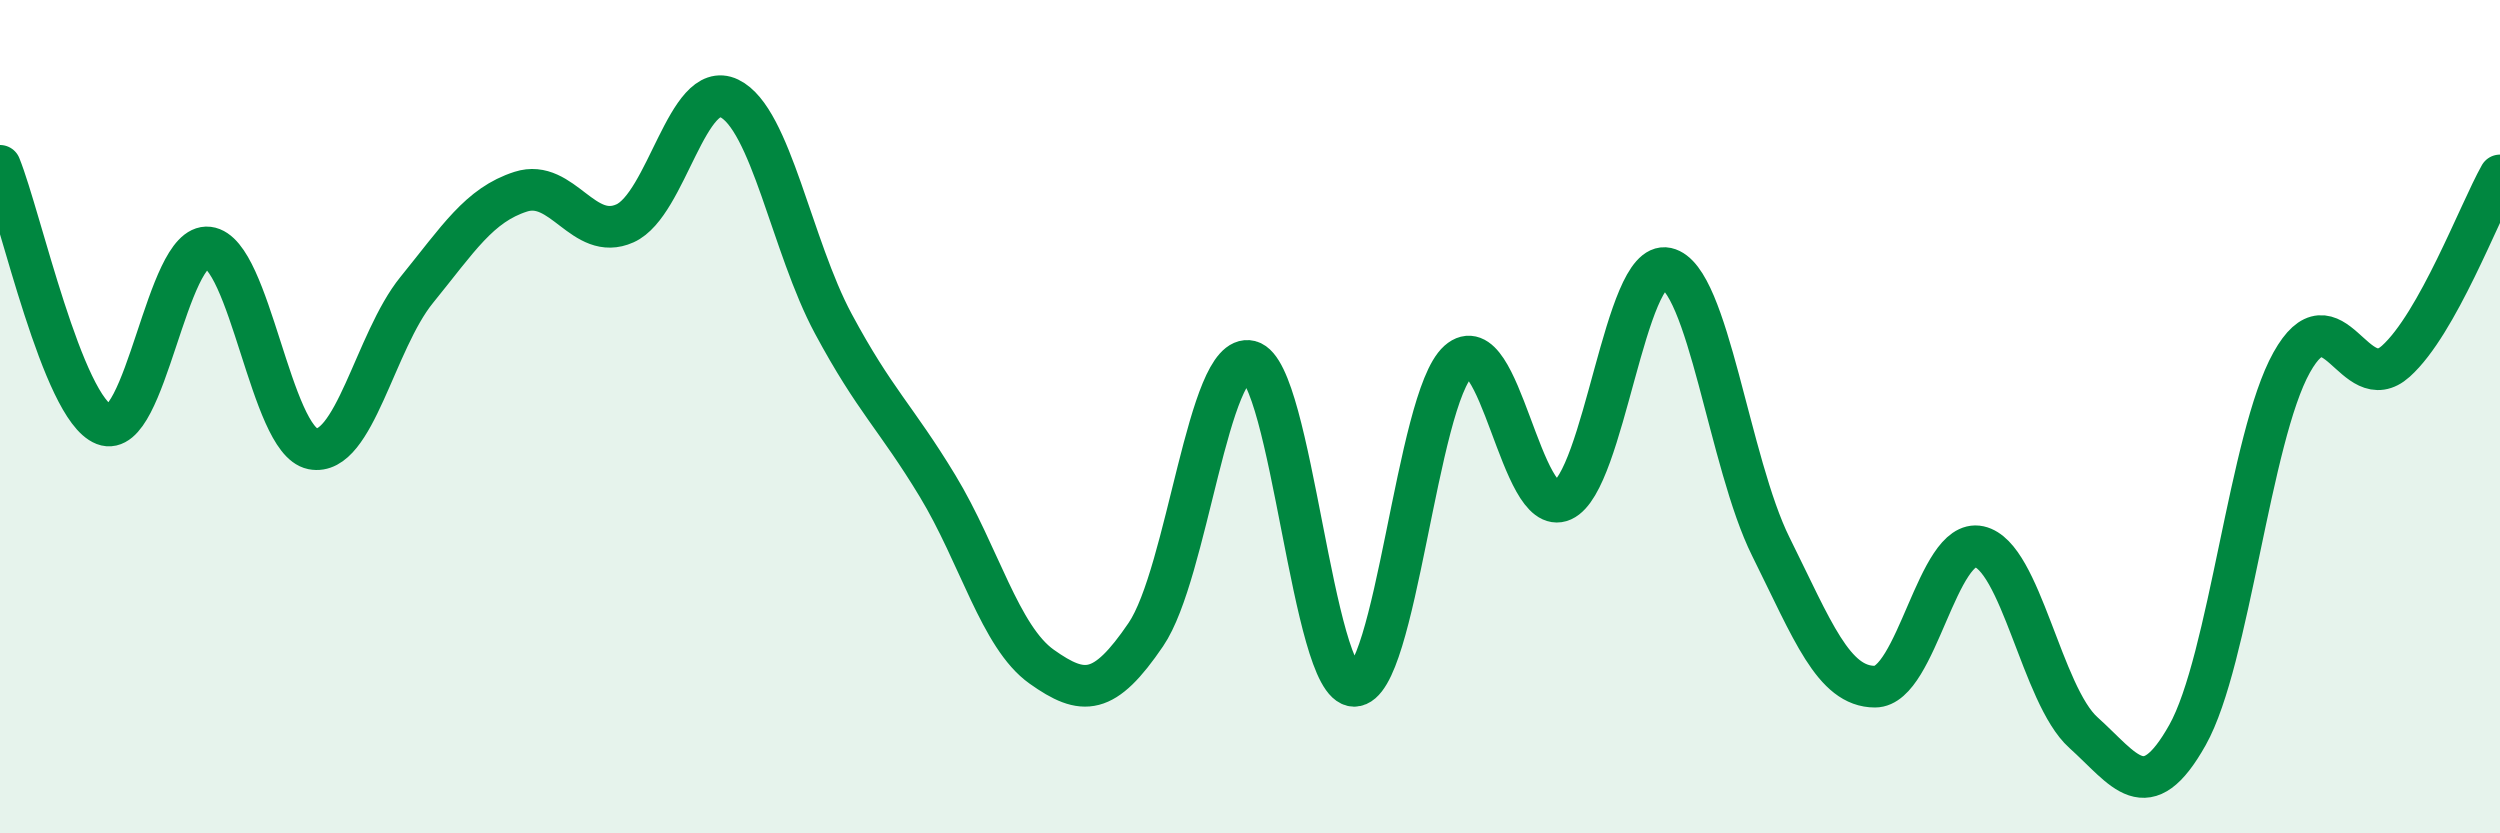
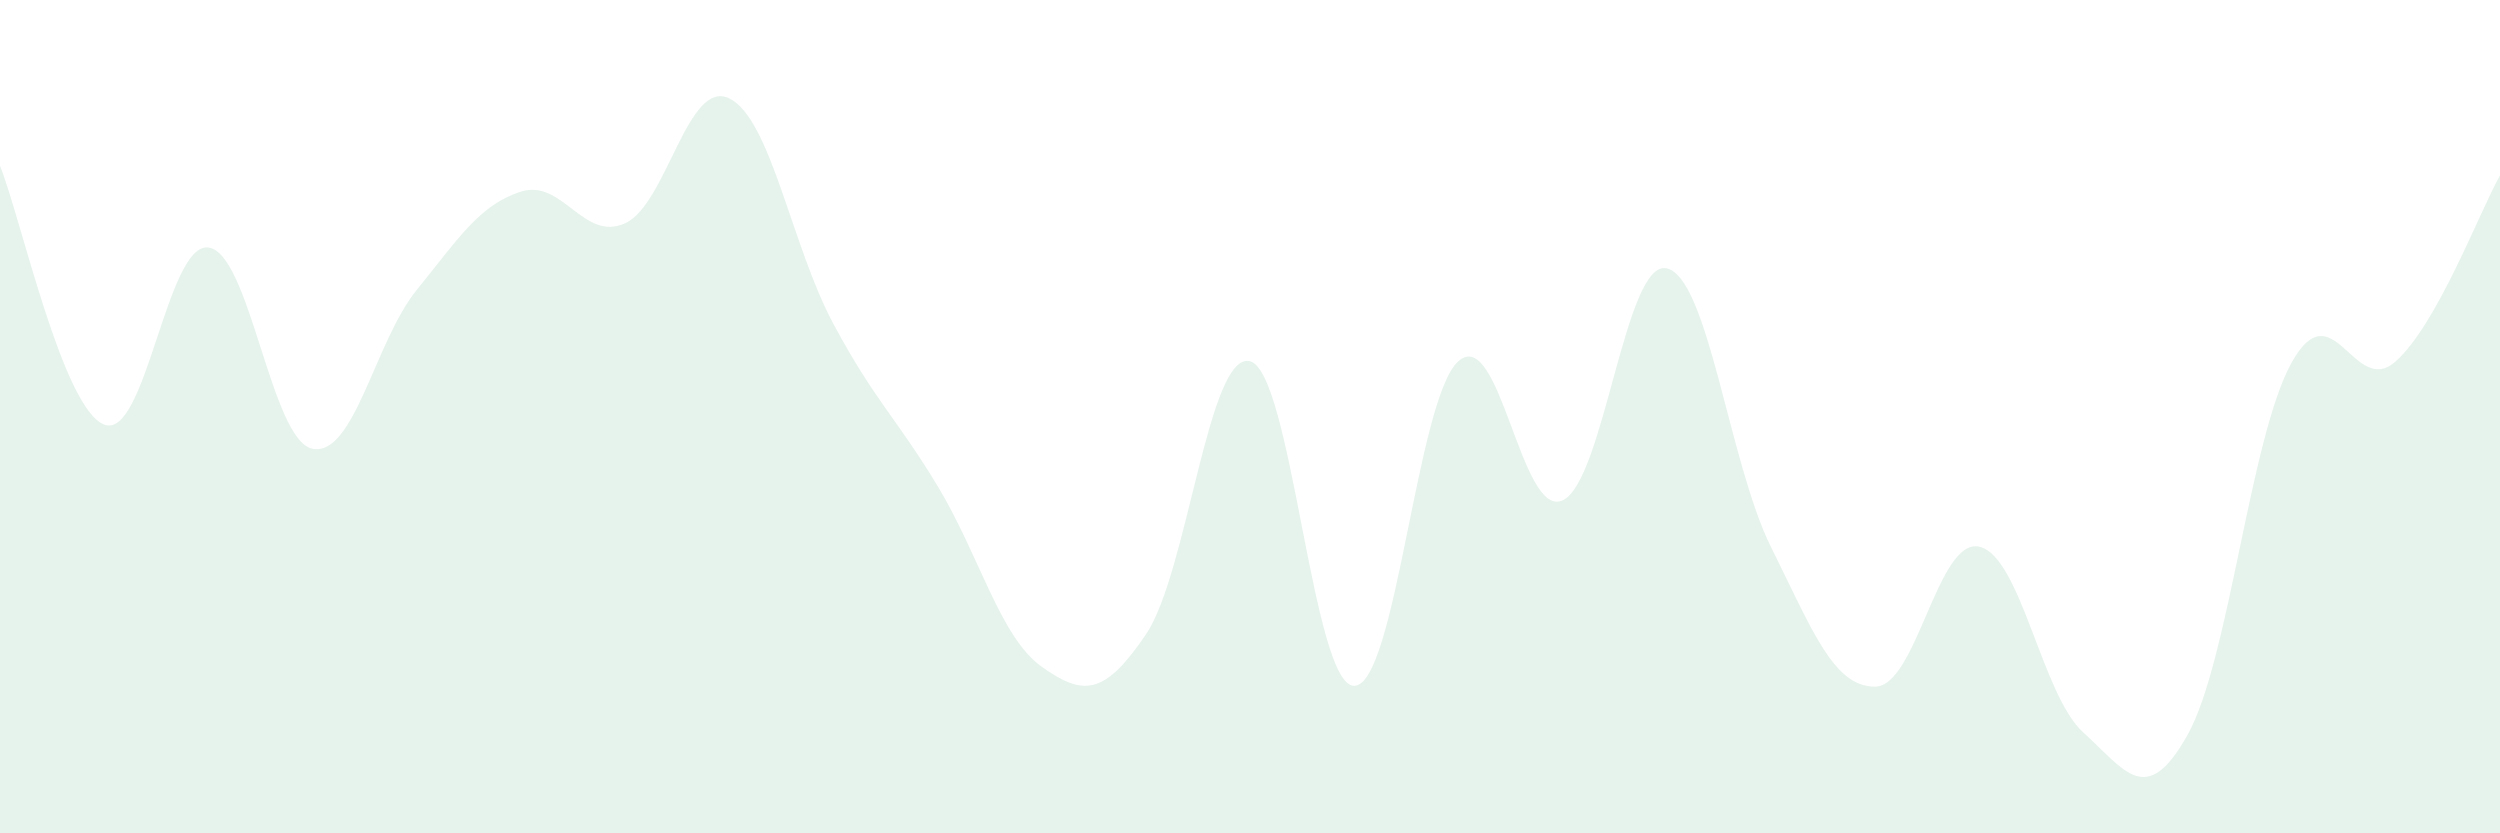
<svg xmlns="http://www.w3.org/2000/svg" width="60" height="20" viewBox="0 0 60 20">
  <path d="M 0,3.98 C 0.5,5.22 1.5,9.8 2.5,10.19 C 3.5,10.58 4,5.82 5,5.94 C 6,6.06 6.5,10.57 7.5,10.77 C 8.5,10.97 9,8.19 10,6.96 C 11,5.73 11.5,4.92 12.5,4.6 C 13.5,4.28 14,5.81 15,5.36 C 16,4.91 16.5,1.88 17.5,2.36 C 18.5,2.84 19,5.91 20,7.77 C 21,9.63 21.5,10.01 22.5,11.66 C 23.5,13.31 24,15.29 25,16 C 26,16.71 26.5,16.7 27.5,15.23 C 28.5,13.76 29,8.42 30,8.67 C 31,8.92 31.5,16.46 32.5,16.46 C 33.5,16.46 34,9.56 35,8.67 C 36,7.78 36.5,12.46 37.5,12.01 C 38.5,11.56 39,6.22 40,6.44 C 41,6.66 41.5,11.11 42.5,13.12 C 43.5,15.13 44,16.48 45,16.48 C 46,16.48 46.5,12.9 47.5,13.12 C 48.5,13.34 49,16.68 50,17.58 C 51,18.48 51.5,19.42 52.5,17.64 C 53.5,15.86 54,10.49 55,8.7 C 56,6.91 56.5,9.57 57.5,8.67 C 58.5,7.77 59.5,5.1 60,4.21L60 20L0 20Z" fill="#008740" opacity="0.1" stroke-linecap="round" stroke-linejoin="round" />
-   <path d="M 0,3.98 C 0.5,5.22 1.5,9.8 2.5,10.19 C 3.5,10.58 4,5.82 5,5.94 C 6,6.06 6.5,10.57 7.5,10.77 C 8.5,10.97 9,8.19 10,6.96 C 11,5.73 11.5,4.92 12.5,4.6 C 13.5,4.28 14,5.81 15,5.36 C 16,4.91 16.5,1.88 17.5,2.36 C 18.5,2.84 19,5.91 20,7.77 C 21,9.63 21.5,10.01 22.5,11.66 C 23.5,13.31 24,15.29 25,16 C 26,16.71 26.5,16.7 27.5,15.23 C 28.5,13.76 29,8.42 30,8.67 C 31,8.92 31.5,16.46 32.5,16.46 C 33.5,16.46 34,9.56 35,8.67 C 36,7.78 36.5,12.46 37.5,12.01 C 38.5,11.56 39,6.22 40,6.44 C 41,6.66 41.5,11.11 42.5,13.12 C 43.5,15.13 44,16.48 45,16.48 C 46,16.48 46.5,12.9 47.5,13.12 C 48.5,13.34 49,16.68 50,17.58 C 51,18.48 51.5,19.42 52.5,17.64 C 53.5,15.86 54,10.49 55,8.7 C 56,6.91 56.5,9.57 57.5,8.67 C 58.5,7.77 59.5,5.1 60,4.21" stroke="#008740" stroke-width="1" fill="none" stroke-linecap="round" stroke-linejoin="round" />
</svg>